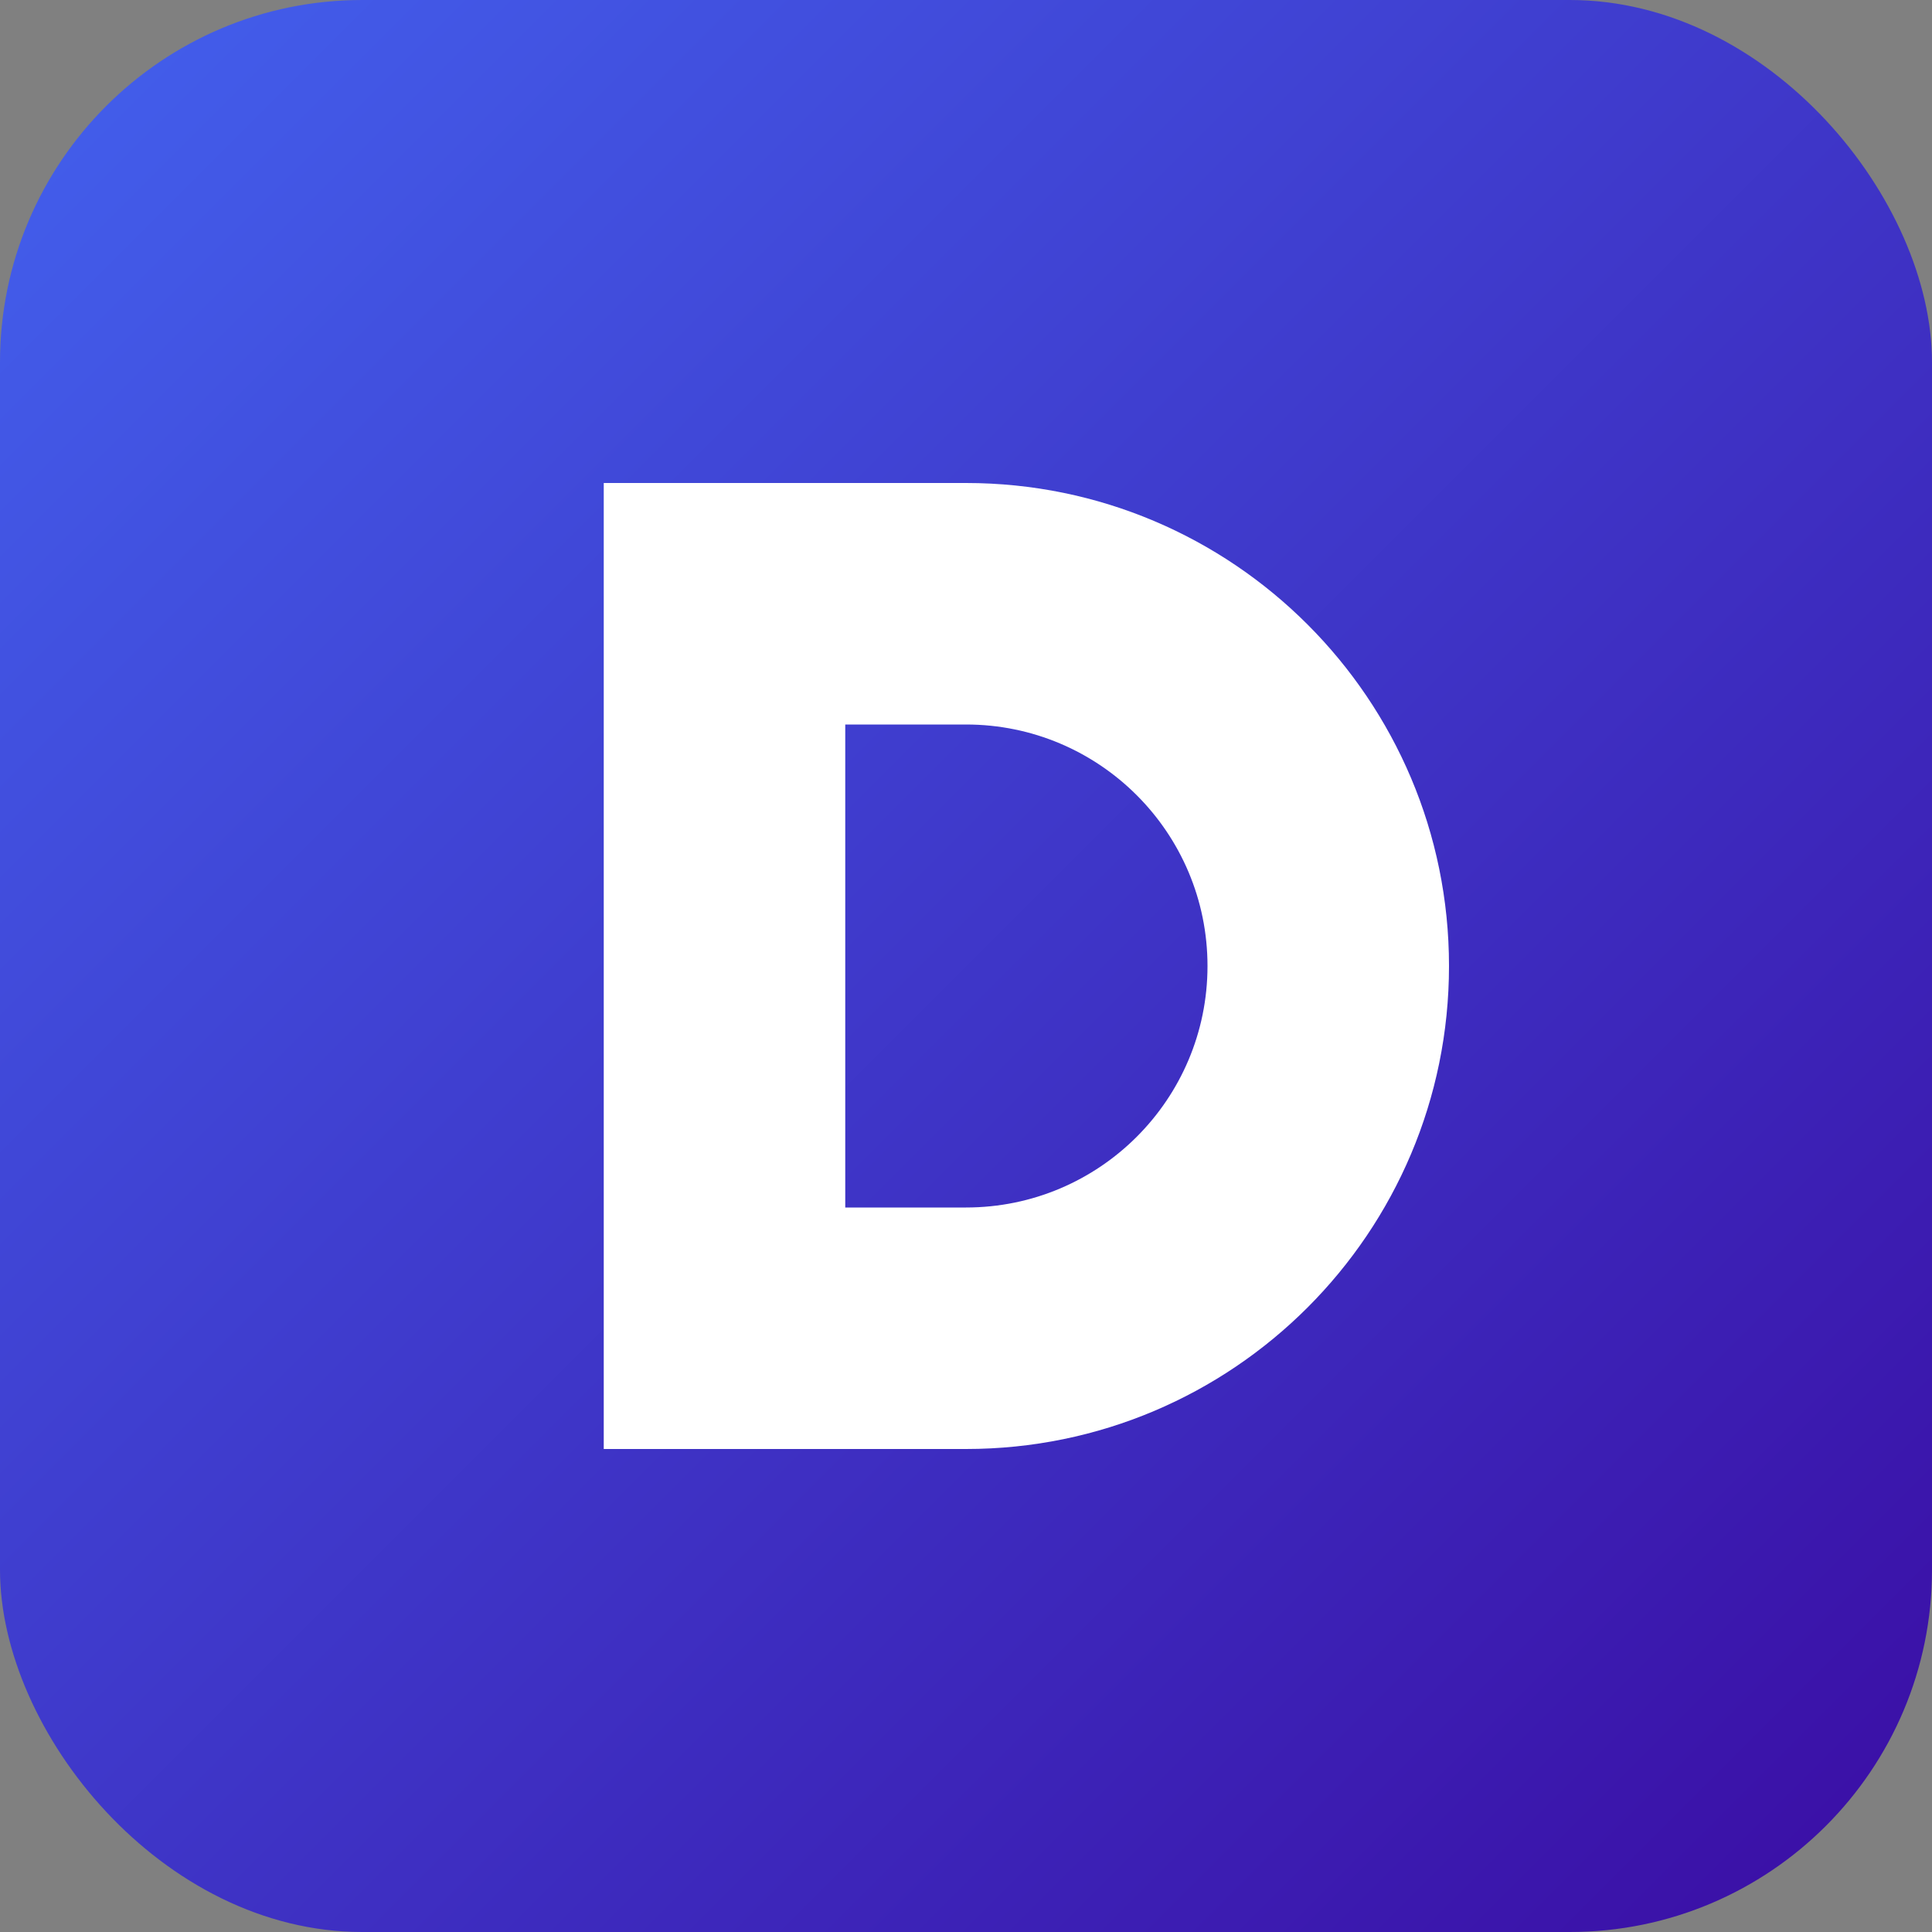
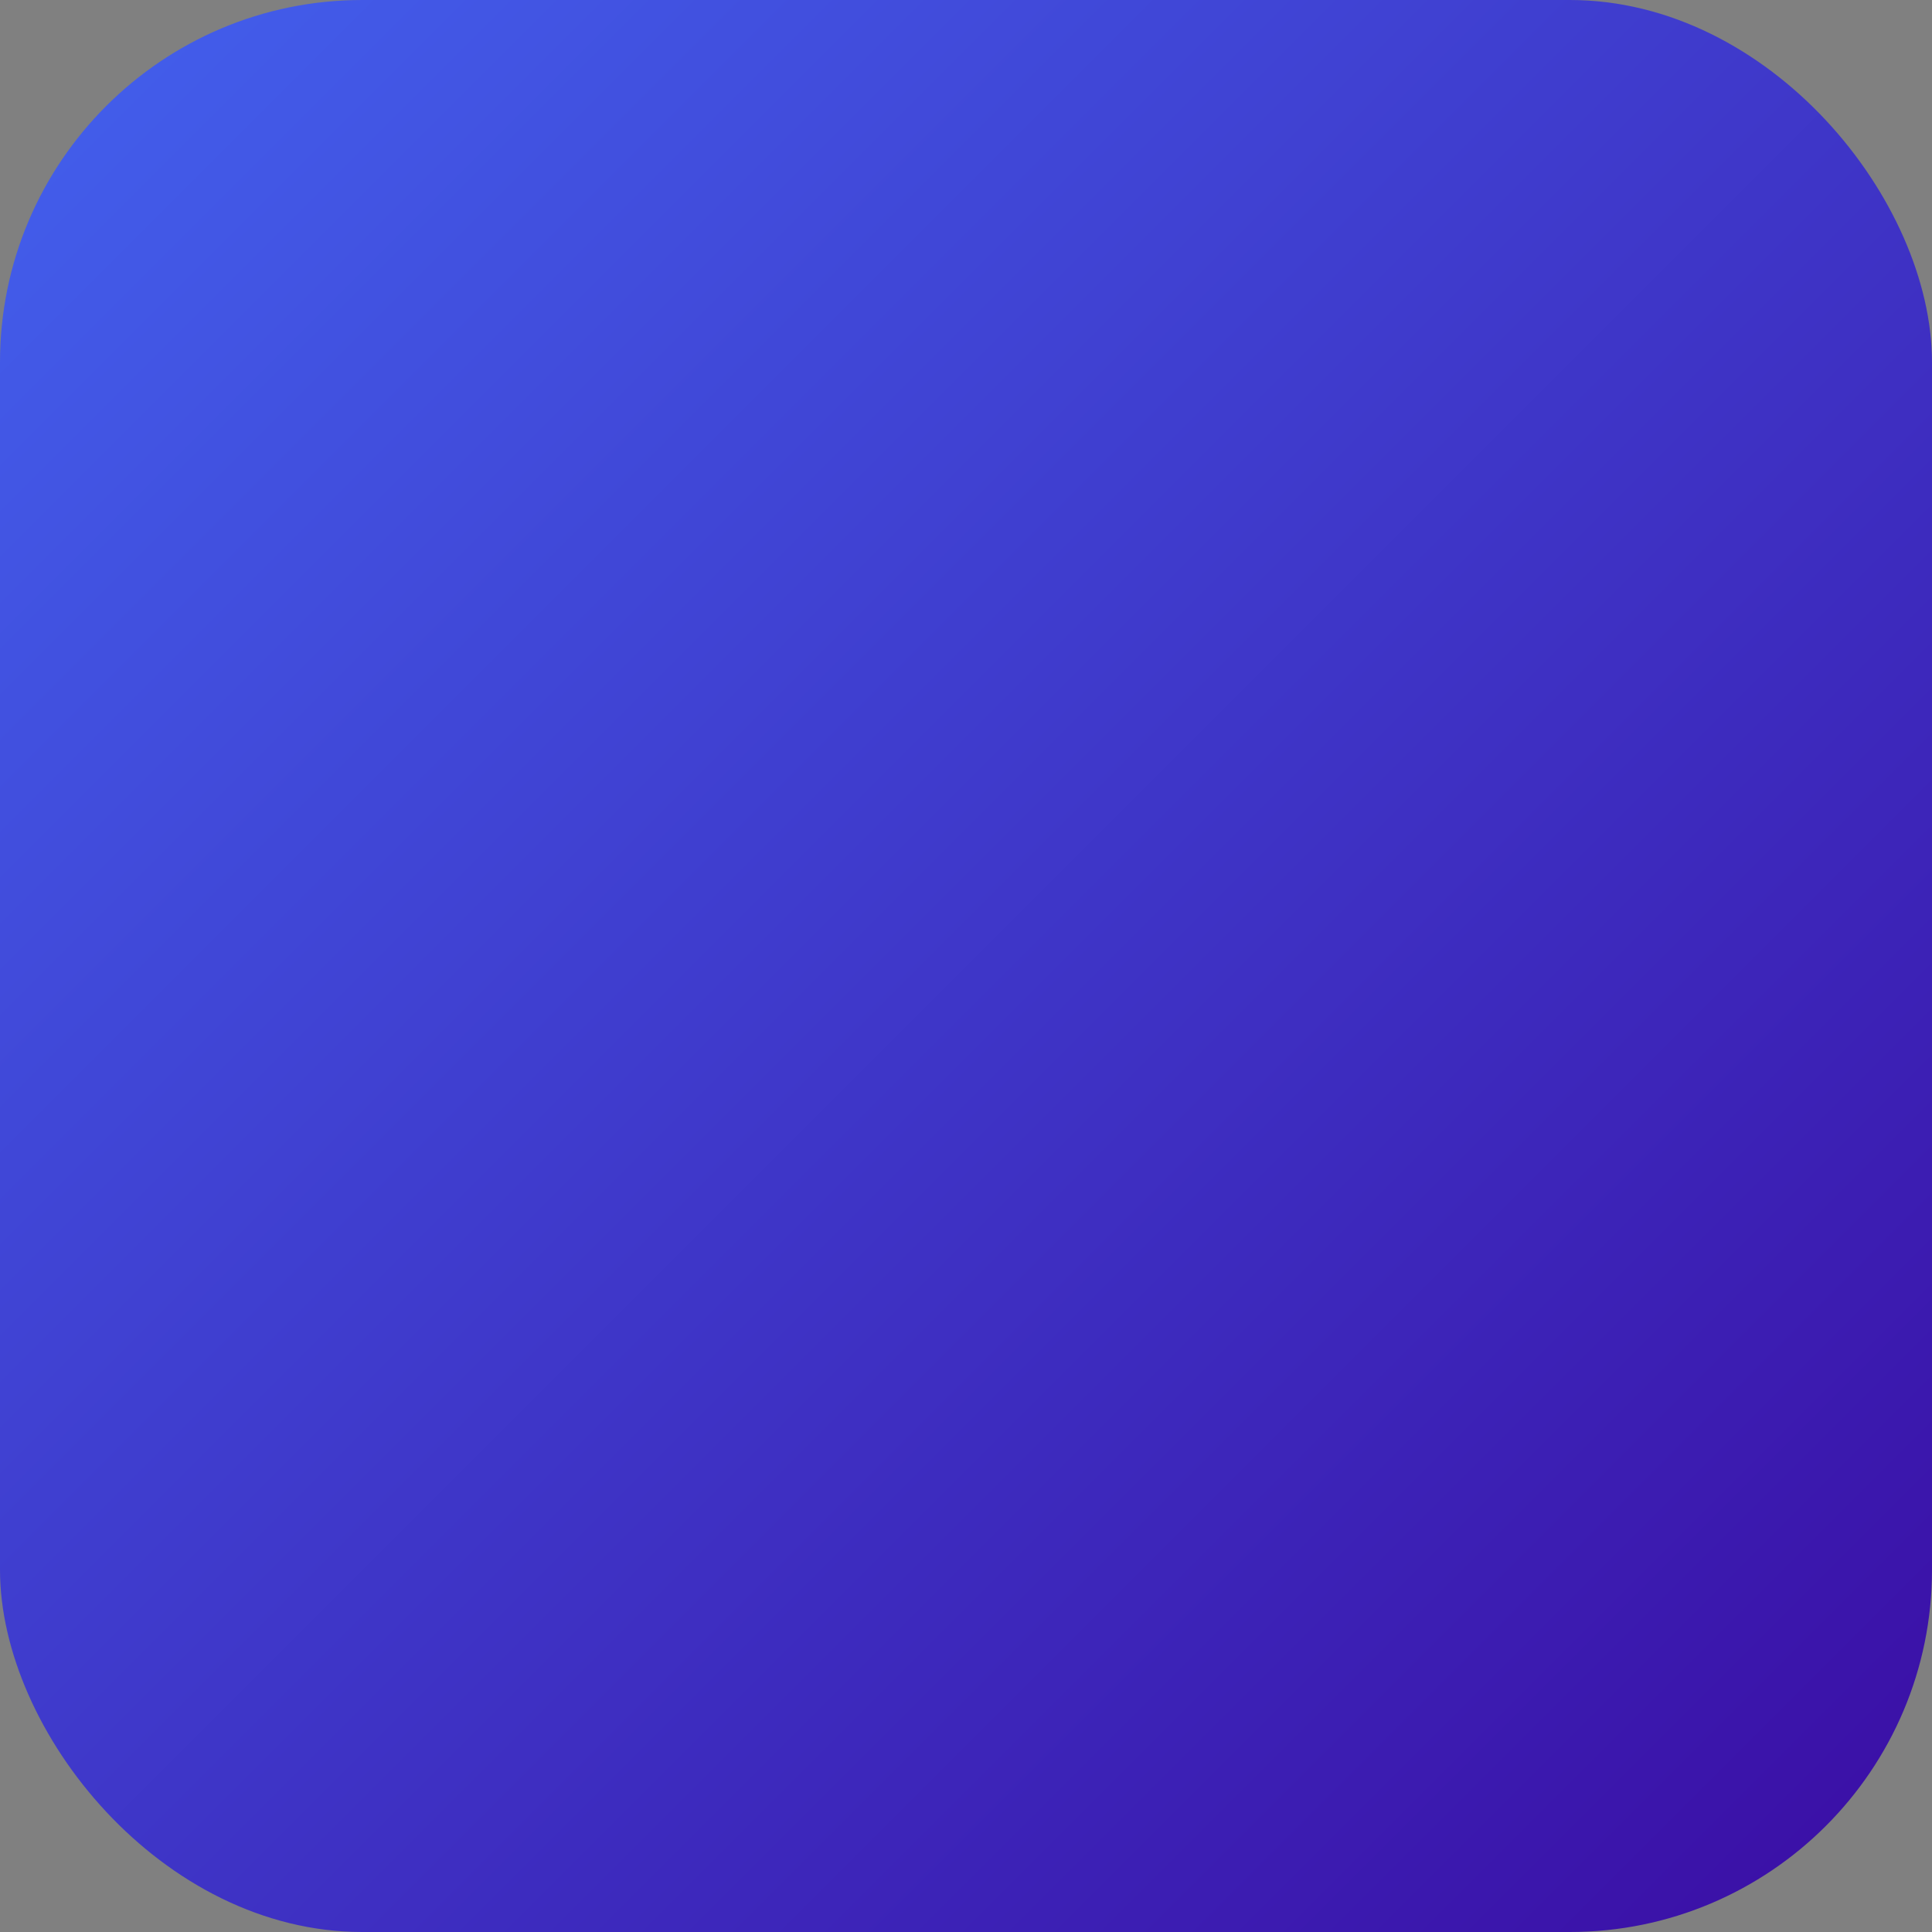
<svg xmlns="http://www.w3.org/2000/svg" width="32" height="32" viewBox="0 0 32 32">
  <rect x="0" y="0" width="32" height="32" fill="#808080" stroke="none" />
  <defs>
    <linearGradient id="grad" x1="0%" y1="0%" x2="100%" y2="100%">
      <stop offset="0%" stop-color="#4361ee" />
      <stop offset="100%" stop-color="#3a0ca3" />
    </linearGradient>
  </defs>
  <rect width="32" height="32" rx="6" fill="url(#grad)" />
-   <path d="M10 8h6c4.418 0 8 3.582 8 8s-3.582 8-8 8h-6V8zm4 4v8h2c2.209 0 4-1.791 4-4s-1.791-4-4-4h-2z" fill="white" />
</svg>